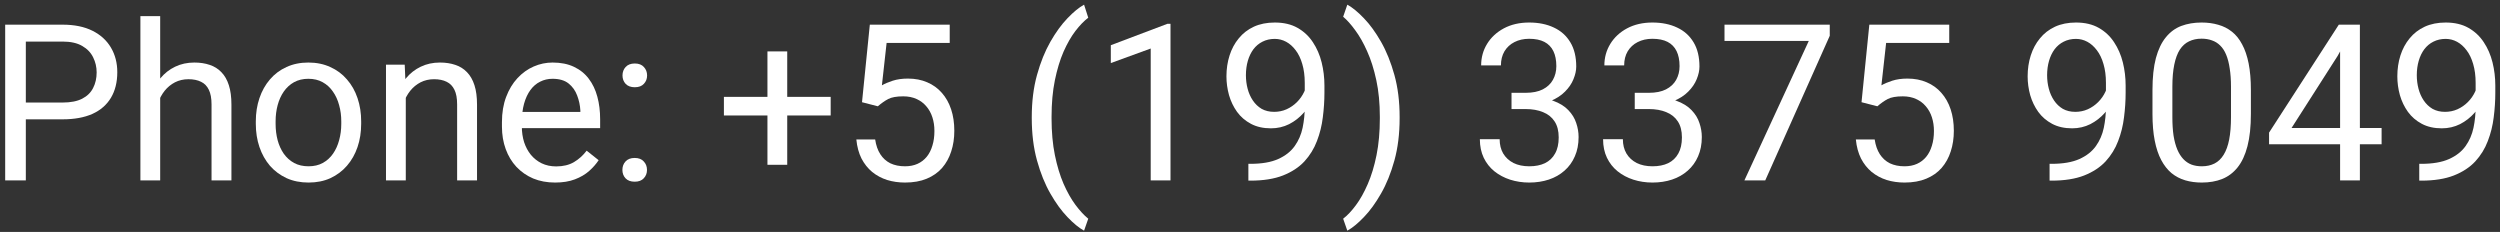
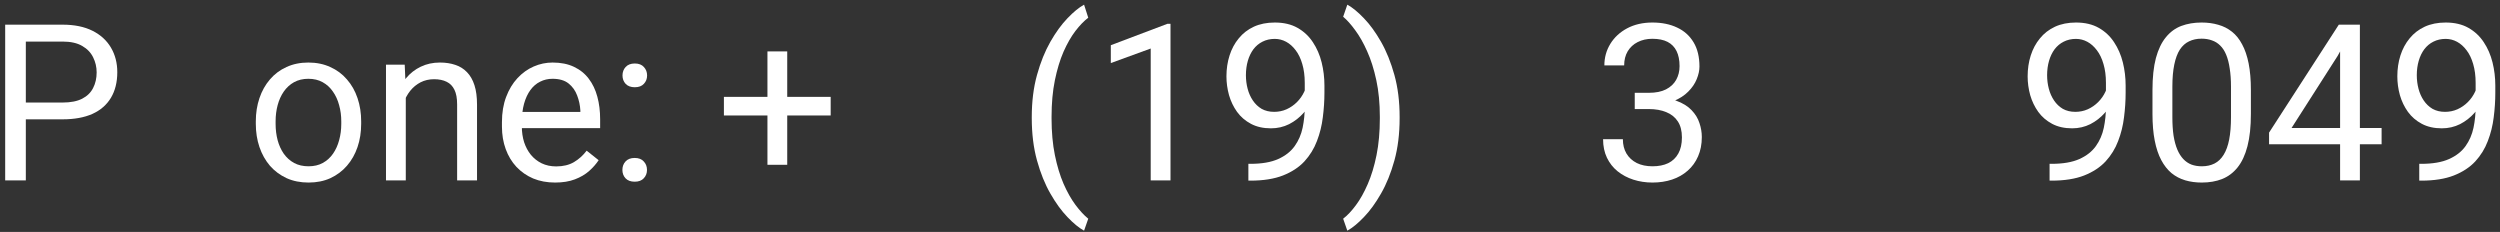
<svg xmlns="http://www.w3.org/2000/svg" width="194" height="18" viewBox="0 0 194 18" fill="none">
  <rect x="0" y="0" width="194" height="18" fill="#333333" stroke="none" />
  <path d="M4.86 9.26H1.631V7.957H4.86C5.485 7.957 5.992 7.857 6.379 7.658C6.766 7.459 7.048 7.182 7.226 6.828C7.408 6.474 7.5 6.07 7.5 5.616C7.5 5.201 7.408 4.811 7.226 4.446C7.048 4.081 6.766 3.787 6.379 3.566C5.992 3.339 5.485 3.226 4.86 3.226H2.004V14H0.402V1.914H4.86C5.773 1.914 6.545 2.072 7.176 2.387C7.807 2.703 8.285 3.14 8.612 3.699C8.938 4.252 9.102 4.886 9.102 5.6C9.102 6.374 8.938 7.036 8.612 7.583C8.285 8.131 7.807 8.549 7.176 8.837C6.545 9.119 5.773 9.26 4.86 9.26Z" fill="white" />
-   <path d="M12.43 1.25V14H10.895V1.25H12.43ZM12.065 9.169L11.426 9.144C11.431 8.53 11.523 7.963 11.7 7.442C11.877 6.917 12.126 6.46 12.447 6.073C12.768 5.685 13.15 5.387 13.592 5.176C14.04 4.96 14.536 4.853 15.078 4.853C15.521 4.853 15.919 4.913 16.273 5.035C16.628 5.151 16.929 5.34 17.178 5.6C17.433 5.86 17.627 6.197 17.759 6.612C17.892 7.022 17.959 7.523 17.959 8.115V14H16.415V8.098C16.415 7.628 16.345 7.251 16.207 6.969C16.069 6.681 15.867 6.474 15.601 6.347C15.335 6.214 15.009 6.147 14.622 6.147C14.24 6.147 13.891 6.228 13.576 6.388C13.266 6.549 12.997 6.77 12.771 7.052C12.549 7.334 12.375 7.658 12.248 8.023C12.126 8.383 12.065 8.765 12.065 9.169Z" fill="white" />
  <path d="M19.851 9.609V9.418C19.851 8.771 19.945 8.17 20.133 7.617C20.322 7.058 20.593 6.574 20.947 6.164C21.301 5.749 21.73 5.428 22.233 5.201C22.737 4.969 23.301 4.853 23.927 4.853C24.558 4.853 25.125 4.969 25.628 5.201C26.137 5.428 26.569 5.749 26.923 6.164C27.283 6.574 27.557 7.058 27.745 7.617C27.933 8.17 28.027 8.771 28.027 9.418V9.609C28.027 10.256 27.933 10.857 27.745 11.41C27.557 11.963 27.283 12.448 26.923 12.863C26.569 13.272 26.14 13.593 25.637 13.826C25.139 14.053 24.574 14.166 23.943 14.166C23.312 14.166 22.745 14.053 22.242 13.826C21.738 13.593 21.306 13.272 20.947 12.863C20.593 12.448 20.322 11.963 20.133 11.41C19.945 10.857 19.851 10.256 19.851 9.609ZM21.387 9.418V9.609C21.387 10.057 21.439 10.48 21.544 10.879C21.65 11.272 21.807 11.62 22.018 11.925C22.233 12.229 22.502 12.47 22.823 12.647C23.144 12.819 23.517 12.904 23.943 12.904C24.364 12.904 24.732 12.819 25.047 12.647C25.368 12.47 25.634 12.229 25.844 11.925C26.055 11.62 26.212 11.272 26.317 10.879C26.428 10.48 26.483 10.057 26.483 9.609V9.418C26.483 8.975 26.428 8.557 26.317 8.165C26.212 7.766 26.052 7.415 25.836 7.11C25.626 6.8 25.36 6.557 25.039 6.38C24.724 6.203 24.353 6.114 23.927 6.114C23.506 6.114 23.135 6.203 22.814 6.38C22.499 6.557 22.233 6.8 22.018 7.11C21.807 7.415 21.65 7.766 21.544 8.165C21.439 8.557 21.387 8.975 21.387 9.418Z" fill="white" />
  <path d="M31.489 6.936V14H29.953V5.019H31.406L31.489 6.936ZM31.123 9.169L30.484 9.144C30.49 8.53 30.581 7.963 30.758 7.442C30.935 6.917 31.184 6.46 31.505 6.073C31.826 5.685 32.208 5.387 32.651 5.176C33.099 4.96 33.594 4.853 34.137 4.853C34.579 4.853 34.978 4.913 35.332 5.035C35.686 5.151 35.988 5.34 36.237 5.6C36.491 5.86 36.685 6.197 36.818 6.612C36.951 7.022 37.017 7.523 37.017 8.115V14H35.473V8.098C35.473 7.628 35.404 7.251 35.266 6.969C35.127 6.681 34.925 6.474 34.66 6.347C34.394 6.214 34.068 6.147 33.68 6.147C33.298 6.147 32.95 6.228 32.634 6.388C32.324 6.549 32.056 6.77 31.829 7.052C31.608 7.334 31.433 7.658 31.306 8.023C31.184 8.383 31.123 8.765 31.123 9.169Z" fill="white" />
  <path d="M43.077 14.166C42.451 14.166 41.884 14.061 41.375 13.851C40.871 13.635 40.437 13.333 40.072 12.946C39.712 12.558 39.435 12.099 39.242 11.568C39.048 11.037 38.951 10.456 38.951 9.825V9.476C38.951 8.746 39.059 8.095 39.275 7.525C39.491 6.95 39.784 6.463 40.155 6.064C40.526 5.666 40.946 5.364 41.416 5.16C41.887 4.955 42.374 4.853 42.877 4.853C43.519 4.853 44.073 4.963 44.538 5.185C45.008 5.406 45.393 5.716 45.691 6.114C45.99 6.507 46.212 6.972 46.355 7.509C46.499 8.04 46.571 8.621 46.571 9.252V9.941H39.864V8.688H45.036V8.571C45.014 8.173 44.931 7.785 44.787 7.409C44.648 7.033 44.427 6.723 44.123 6.479C43.818 6.236 43.403 6.114 42.877 6.114C42.529 6.114 42.208 6.189 41.915 6.338C41.621 6.482 41.37 6.698 41.159 6.986C40.949 7.274 40.786 7.625 40.669 8.04C40.553 8.455 40.495 8.934 40.495 9.476V9.825C40.495 10.251 40.553 10.652 40.669 11.028C40.791 11.399 40.965 11.726 41.192 12.008C41.425 12.29 41.704 12.511 42.031 12.672C42.363 12.832 42.739 12.913 43.16 12.913C43.702 12.913 44.161 12.802 44.538 12.581C44.914 12.359 45.243 12.063 45.525 11.692L46.455 12.431C46.261 12.724 46.015 13.004 45.716 13.27C45.417 13.535 45.05 13.751 44.612 13.917C44.181 14.083 43.669 14.166 43.077 14.166Z" fill="white" />
  <path d="M48.298 13.187C48.298 12.926 48.378 12.708 48.539 12.531C48.705 12.348 48.943 12.257 49.252 12.257C49.562 12.257 49.797 12.348 49.958 12.531C50.124 12.708 50.207 12.926 50.207 13.187C50.207 13.441 50.124 13.657 49.958 13.834C49.797 14.011 49.562 14.1 49.252 14.1C48.943 14.1 48.705 14.011 48.539 13.834C48.378 13.657 48.298 13.441 48.298 13.187ZM48.306 5.857C48.306 5.597 48.386 5.378 48.547 5.201C48.713 5.019 48.951 4.927 49.261 4.927C49.571 4.927 49.806 5.019 49.966 5.201C50.132 5.378 50.215 5.597 50.215 5.857C50.215 6.111 50.132 6.327 49.966 6.504C49.806 6.681 49.571 6.77 49.261 6.77C48.951 6.77 48.713 6.681 48.547 6.504C48.386 6.327 48.306 6.111 48.306 5.857Z" fill="white" />
  <path d="M64.46 7.517V8.961H56.175V7.517H64.46ZM61.089 3.989V12.788H59.554V3.989H61.089Z" fill="white" />
-   <path d="M68.12 8.248L66.892 7.932L67.498 1.914H73.698V3.333H68.801L68.436 6.621C68.657 6.493 68.936 6.374 69.274 6.264C69.617 6.153 70.01 6.098 70.453 6.098C71.012 6.098 71.512 6.194 71.955 6.388C72.398 6.576 72.774 6.847 73.084 7.202C73.399 7.556 73.64 7.982 73.806 8.48C73.972 8.978 74.055 9.534 74.055 10.148C74.055 10.729 73.975 11.264 73.814 11.751C73.659 12.238 73.424 12.664 73.109 13.029C72.793 13.389 72.395 13.668 71.914 13.867C71.438 14.066 70.876 14.166 70.228 14.166C69.742 14.166 69.279 14.1 68.842 13.967C68.411 13.829 68.023 13.621 67.68 13.344C67.343 13.062 67.066 12.713 66.85 12.298C66.64 11.878 66.507 11.385 66.452 10.821H67.913C67.979 11.275 68.112 11.656 68.311 11.966C68.51 12.276 68.77 12.511 69.091 12.672C69.418 12.827 69.797 12.904 70.228 12.904C70.594 12.904 70.918 12.841 71.2 12.713C71.482 12.586 71.72 12.403 71.914 12.165C72.107 11.928 72.254 11.64 72.353 11.302C72.459 10.965 72.511 10.586 72.511 10.165C72.511 9.783 72.459 9.429 72.353 9.103C72.248 8.776 72.091 8.491 71.88 8.248C71.676 8.004 71.424 7.816 71.125 7.683C70.826 7.545 70.483 7.476 70.096 7.476C69.581 7.476 69.191 7.545 68.925 7.683C68.665 7.821 68.397 8.01 68.12 8.248Z" fill="white" />
  <path d="M80.065 9.169V9.086C80.065 7.88 80.201 6.789 80.472 5.815C80.743 4.836 81.089 3.978 81.509 3.242C81.93 2.506 82.373 1.897 82.837 1.416C83.302 0.929 83.731 0.578 84.124 0.362L84.448 1.375C84.121 1.624 83.789 1.967 83.452 2.404C83.12 2.841 82.812 3.378 82.53 4.014C82.254 4.651 82.029 5.389 81.858 6.23C81.686 7.072 81.601 8.018 81.601 9.069V9.186C81.601 10.237 81.686 11.186 81.858 12.033C82.029 12.874 82.254 13.615 82.53 14.257C82.812 14.899 83.12 15.444 83.452 15.893C83.789 16.346 84.121 16.706 84.448 16.972L84.124 17.901C83.731 17.686 83.302 17.334 82.837 16.847C82.373 16.366 81.93 15.757 81.509 15.021C81.089 14.29 80.743 13.435 80.472 12.456C80.201 11.477 80.065 10.381 80.065 9.169Z" fill="white" />
  <path d="M90.831 1.848V14H89.295V3.765L86.199 4.894V3.508L90.59 1.848H90.831Z" fill="white" />
  <path d="M96.874 12.713H97.032C97.917 12.713 98.637 12.589 99.19 12.34C99.743 12.091 100.169 11.756 100.468 11.335C100.767 10.915 100.972 10.442 101.083 9.916C101.193 9.385 101.249 8.84 101.249 8.281V6.43C101.249 5.882 101.185 5.395 101.058 4.969C100.936 4.543 100.764 4.186 100.543 3.898C100.327 3.61 100.081 3.392 99.804 3.242C99.528 3.093 99.234 3.018 98.924 3.018C98.57 3.018 98.252 3.09 97.97 3.234C97.693 3.372 97.458 3.569 97.264 3.823C97.076 4.078 96.932 4.377 96.832 4.72C96.733 5.063 96.683 5.436 96.683 5.84C96.683 6.2 96.727 6.549 96.816 6.886C96.904 7.224 97.04 7.528 97.223 7.799C97.405 8.07 97.632 8.286 97.903 8.447C98.18 8.602 98.504 8.679 98.874 8.679C99.218 8.679 99.539 8.613 99.837 8.48C100.142 8.342 100.41 8.156 100.643 7.924C100.881 7.686 101.069 7.417 101.207 7.119C101.351 6.82 101.434 6.507 101.456 6.181H102.187C102.187 6.64 102.095 7.094 101.913 7.542C101.736 7.985 101.486 8.389 101.166 8.754C100.845 9.119 100.468 9.412 100.037 9.634C99.605 9.85 99.135 9.958 98.626 9.958C98.028 9.958 97.51 9.841 97.073 9.609C96.636 9.376 96.276 9.067 95.994 8.679C95.717 8.292 95.51 7.86 95.372 7.384C95.239 6.903 95.172 6.416 95.172 5.923C95.172 5.348 95.253 4.808 95.413 4.305C95.574 3.801 95.811 3.358 96.127 2.977C96.442 2.589 96.832 2.288 97.297 2.072C97.768 1.856 98.31 1.748 98.924 1.748C99.616 1.748 100.205 1.886 100.692 2.163C101.179 2.44 101.575 2.811 101.879 3.275C102.189 3.74 102.416 4.263 102.56 4.844C102.704 5.425 102.776 6.023 102.776 6.637V7.193C102.776 7.819 102.734 8.455 102.651 9.103C102.574 9.744 102.422 10.359 102.195 10.945C101.973 11.532 101.65 12.058 101.224 12.523C100.798 12.982 100.241 13.347 99.555 13.618C98.874 13.884 98.033 14.017 97.032 14.017H96.874V12.713Z" fill="white" />
  <path d="M108.611 9.086V9.169C108.611 10.381 108.476 11.477 108.205 12.456C107.933 13.435 107.588 14.29 107.167 15.021C106.746 15.757 106.304 16.366 105.839 16.847C105.374 17.334 104.945 17.686 104.552 17.901L104.229 16.972C104.555 16.723 104.884 16.374 105.216 15.926C105.548 15.483 105.855 14.935 106.138 14.282C106.42 13.635 106.647 12.888 106.818 12.041C106.99 11.189 107.076 10.237 107.076 9.186V9.069C107.076 8.018 106.984 7.069 106.802 6.222C106.619 5.37 106.381 4.62 106.088 3.973C105.8 3.325 105.49 2.78 105.158 2.337C104.832 1.889 104.522 1.543 104.229 1.3L104.552 0.362C104.945 0.578 105.374 0.929 105.839 1.416C106.304 1.897 106.746 2.506 107.167 3.242C107.588 3.978 107.933 4.836 108.205 5.815C108.476 6.789 108.611 7.88 108.611 9.086Z" fill="white" />
-   <path d="M117.294 7.202H118.39C118.926 7.202 119.369 7.113 119.718 6.936C120.072 6.753 120.335 6.507 120.506 6.197C120.683 5.882 120.772 5.528 120.772 5.135C120.772 4.67 120.694 4.28 120.54 3.964C120.385 3.649 120.152 3.411 119.842 3.25C119.532 3.09 119.139 3.01 118.664 3.01C118.232 3.01 117.85 3.096 117.518 3.267C117.192 3.433 116.934 3.671 116.746 3.981C116.563 4.291 116.472 4.656 116.472 5.077H114.937C114.937 4.462 115.091 3.903 115.401 3.4C115.711 2.896 116.146 2.495 116.705 2.196C117.269 1.897 117.922 1.748 118.664 1.748C119.394 1.748 120.033 1.878 120.581 2.138C121.129 2.393 121.555 2.775 121.859 3.284C122.164 3.787 122.316 4.415 122.316 5.168C122.316 5.472 122.244 5.799 122.1 6.147C121.962 6.491 121.743 6.812 121.444 7.11C121.151 7.409 120.769 7.655 120.299 7.849C119.828 8.037 119.264 8.131 118.605 8.131H117.294V7.202ZM117.294 8.463V7.542H118.605C119.375 7.542 120.011 7.633 120.515 7.816C121.018 7.999 121.414 8.242 121.702 8.546C121.995 8.851 122.2 9.186 122.316 9.551C122.438 9.91 122.499 10.27 122.499 10.63C122.499 11.194 122.402 11.695 122.208 12.132C122.02 12.569 121.751 12.94 121.403 13.245C121.06 13.549 120.656 13.779 120.191 13.934C119.726 14.088 119.22 14.166 118.672 14.166C118.146 14.166 117.651 14.091 117.186 13.942C116.727 13.793 116.32 13.577 115.966 13.294C115.612 13.007 115.335 12.655 115.136 12.24C114.937 11.82 114.837 11.341 114.837 10.804H116.373C116.373 11.225 116.464 11.593 116.646 11.908C116.835 12.224 117.1 12.47 117.443 12.647C117.792 12.819 118.201 12.904 118.672 12.904C119.142 12.904 119.546 12.824 119.884 12.664C120.227 12.498 120.49 12.248 120.672 11.916C120.861 11.585 120.955 11.167 120.955 10.663C120.955 10.159 120.849 9.747 120.639 9.426C120.429 9.1 120.13 8.859 119.743 8.704C119.361 8.544 118.91 8.463 118.39 8.463H117.294Z" fill="white" />
  <path d="M126.856 7.202H127.952C128.489 7.202 128.932 7.113 129.28 6.936C129.634 6.753 129.897 6.507 130.069 6.197C130.246 5.882 130.334 5.528 130.334 5.135C130.334 4.67 130.257 4.28 130.102 3.964C129.947 3.649 129.715 3.411 129.405 3.25C129.095 3.09 128.702 3.01 128.226 3.01C127.794 3.01 127.413 3.096 127.081 3.267C126.754 3.433 126.497 3.671 126.309 3.981C126.126 4.291 126.035 4.656 126.035 5.077H124.499C124.499 4.462 124.654 3.903 124.964 3.4C125.274 2.896 125.708 2.495 126.267 2.196C126.832 1.897 127.485 1.748 128.226 1.748C128.957 1.748 129.596 1.878 130.144 2.138C130.691 2.393 131.118 2.775 131.422 3.284C131.726 3.787 131.878 4.415 131.878 5.168C131.878 5.472 131.806 5.799 131.663 6.147C131.524 6.491 131.306 6.812 131.007 7.11C130.714 7.409 130.332 7.655 129.861 7.849C129.391 8.037 128.826 8.131 128.168 8.131H126.856V7.202ZM126.856 8.463V7.542H128.168C128.937 7.542 129.574 7.633 130.077 7.816C130.581 7.999 130.976 8.242 131.264 8.546C131.557 8.851 131.762 9.186 131.878 9.551C132 9.91 132.061 10.27 132.061 10.63C132.061 11.194 131.964 11.695 131.771 12.132C131.582 12.569 131.314 12.94 130.965 13.245C130.622 13.549 130.218 13.779 129.753 13.934C129.289 14.088 128.782 14.166 128.234 14.166C127.709 14.166 127.213 14.091 126.749 13.942C126.289 13.793 125.882 13.577 125.528 13.294C125.174 13.007 124.897 12.655 124.698 12.24C124.499 11.82 124.399 11.341 124.399 10.804H125.935C125.935 11.225 126.026 11.593 126.209 11.908C126.397 12.224 126.663 12.47 127.006 12.647C127.354 12.819 127.764 12.904 128.234 12.904C128.705 12.904 129.109 12.824 129.446 12.664C129.789 12.498 130.052 12.248 130.235 11.916C130.423 11.585 130.517 11.167 130.517 10.663C130.517 10.159 130.412 9.747 130.202 9.426C129.991 9.1 129.693 8.859 129.305 8.704C128.923 8.544 128.472 8.463 127.952 8.463H126.856Z" fill="white" />
-   <path d="M141.989 1.914V2.777L136.983 14H135.365L140.362 3.176H133.821V1.914H141.989Z" fill="white" />
-   <path d="M145.683 8.248L144.454 7.932L145.06 1.914H151.261V3.333H146.363L145.998 6.621C146.219 6.493 146.499 6.374 146.836 6.264C147.18 6.153 147.572 6.098 148.015 6.098C148.574 6.098 149.075 6.194 149.518 6.388C149.96 6.576 150.337 6.847 150.646 7.202C150.962 7.556 151.203 7.982 151.369 8.48C151.535 8.978 151.618 9.534 151.618 10.148C151.618 10.729 151.537 11.264 151.377 11.751C151.222 12.238 150.987 12.664 150.671 13.029C150.356 13.389 149.958 13.668 149.476 13.867C149 14.066 148.438 14.166 147.791 14.166C147.304 14.166 146.842 14.1 146.405 13.967C145.973 13.829 145.586 13.621 145.243 13.344C144.905 13.062 144.628 12.713 144.413 12.298C144.202 11.878 144.069 11.385 144.014 10.821H145.475C145.542 11.275 145.674 11.656 145.874 11.966C146.073 12.276 146.333 12.511 146.654 12.672C146.98 12.827 147.359 12.904 147.791 12.904C148.156 12.904 148.48 12.841 148.762 12.713C149.044 12.586 149.282 12.403 149.476 12.165C149.67 11.928 149.816 11.64 149.916 11.302C150.021 10.965 150.074 10.586 150.074 10.165C150.074 9.783 150.021 9.429 149.916 9.103C149.811 8.776 149.653 8.491 149.443 8.248C149.238 8.004 148.986 7.816 148.688 7.683C148.389 7.545 148.046 7.476 147.658 7.476C147.144 7.476 146.753 7.545 146.488 7.683C146.228 7.821 145.959 8.01 145.683 8.248Z" fill="white" />
  <path d="M159.047 12.713H159.205C160.09 12.713 160.809 12.589 161.363 12.34C161.916 12.091 162.342 11.756 162.641 11.335C162.94 10.915 163.145 10.442 163.255 9.916C163.366 9.385 163.421 8.84 163.421 8.281V6.43C163.421 5.882 163.358 5.395 163.23 4.969C163.109 4.543 162.937 4.186 162.716 3.898C162.5 3.61 162.254 3.392 161.977 3.242C161.7 3.093 161.407 3.018 161.097 3.018C160.743 3.018 160.425 3.09 160.143 3.234C159.866 3.372 159.631 3.569 159.437 3.823C159.249 4.078 159.105 4.377 159.005 4.72C158.906 5.063 158.856 5.436 158.856 5.84C158.856 6.2 158.9 6.549 158.989 6.886C159.077 7.224 159.213 7.528 159.396 7.799C159.578 8.07 159.805 8.286 160.076 8.447C160.353 8.602 160.677 8.679 161.047 8.679C161.39 8.679 161.711 8.613 162.01 8.48C162.315 8.342 162.583 8.156 162.815 7.924C163.053 7.686 163.242 7.417 163.38 7.119C163.524 6.82 163.607 6.507 163.629 6.181H164.359C164.359 6.64 164.268 7.094 164.085 7.542C163.908 7.985 163.659 8.389 163.338 8.754C163.017 9.119 162.641 9.412 162.209 9.634C161.778 9.85 161.307 9.958 160.798 9.958C160.201 9.958 159.683 9.841 159.246 9.609C158.809 9.376 158.449 9.067 158.167 8.679C157.89 8.292 157.683 7.86 157.544 7.384C157.412 6.903 157.345 6.416 157.345 5.923C157.345 5.348 157.425 4.808 157.586 4.305C157.746 3.801 157.984 3.358 158.3 2.977C158.615 2.589 159.005 2.288 159.47 2.072C159.941 1.856 160.483 1.748 161.097 1.748C161.789 1.748 162.378 1.886 162.865 2.163C163.352 2.44 163.748 2.811 164.052 3.275C164.362 3.74 164.589 4.263 164.733 4.844C164.877 5.425 164.949 6.023 164.949 6.637V7.193C164.949 7.819 164.907 8.455 164.824 9.103C164.747 9.744 164.595 10.359 164.368 10.945C164.146 11.532 163.823 12.058 163.396 12.523C162.97 12.982 162.414 13.347 161.728 13.618C161.047 13.884 160.206 14.017 159.205 14.017H159.047V12.713Z" fill="white" />
  <path d="M174.669 6.994V8.837C174.669 9.827 174.58 10.663 174.403 11.344C174.226 12.024 173.972 12.572 173.64 12.987C173.308 13.402 172.906 13.704 172.436 13.892C171.971 14.075 171.445 14.166 170.859 14.166C170.394 14.166 169.965 14.108 169.572 13.992C169.179 13.876 168.825 13.69 168.51 13.435C168.2 13.175 167.934 12.838 167.713 12.423C167.492 12.008 167.323 11.504 167.207 10.912C167.09 10.32 167.032 9.628 167.032 8.837V6.994C167.032 6.004 167.121 5.173 167.298 4.504C167.48 3.834 167.738 3.298 168.07 2.894C168.402 2.484 168.8 2.191 169.265 2.014C169.736 1.837 170.261 1.748 170.842 1.748C171.313 1.748 171.744 1.806 172.137 1.922C172.536 2.033 172.89 2.213 173.2 2.462C173.51 2.705 173.772 3.032 173.988 3.441C174.21 3.845 174.378 4.341 174.495 4.927C174.611 5.514 174.669 6.203 174.669 6.994ZM173.125 9.086V6.737C173.125 6.194 173.092 5.719 173.025 5.309C172.965 4.894 172.873 4.54 172.751 4.247C172.63 3.953 172.475 3.715 172.287 3.533C172.104 3.35 171.891 3.217 171.647 3.134C171.41 3.046 171.141 3.001 170.842 3.001C170.477 3.001 170.153 3.071 169.871 3.209C169.589 3.342 169.351 3.555 169.157 3.848C168.969 4.141 168.825 4.526 168.726 5.002C168.626 5.478 168.576 6.056 168.576 6.737V9.086C168.576 9.628 168.607 10.107 168.667 10.522C168.734 10.937 168.831 11.297 168.958 11.601C169.085 11.9 169.24 12.146 169.423 12.34C169.605 12.534 169.816 12.677 170.054 12.771C170.297 12.86 170.566 12.904 170.859 12.904C171.235 12.904 171.564 12.832 171.847 12.688C172.129 12.545 172.364 12.32 172.552 12.016C172.746 11.706 172.89 11.31 172.984 10.829C173.078 10.342 173.125 9.761 173.125 9.086Z" fill="white" />
  <path d="M184.812 9.933V11.194H176.08V10.29L181.492 1.914H182.746L181.401 4.338L177.823 9.933H184.812ZM183.127 1.914V14H181.592V1.914H183.127Z" fill="white" />
  <path d="M187.734 12.713H187.892C188.778 12.713 189.497 12.589 190.05 12.34C190.604 12.091 191.03 11.756 191.329 11.335C191.627 10.915 191.832 10.442 191.943 9.916C192.054 9.385 192.109 8.84 192.109 8.281V6.43C192.109 5.882 192.045 5.395 191.918 4.969C191.796 4.543 191.625 4.186 191.403 3.898C191.188 3.61 190.941 3.392 190.665 3.242C190.388 3.093 190.095 3.018 189.785 3.018C189.431 3.018 189.112 3.09 188.83 3.234C188.553 3.372 188.318 3.569 188.125 3.823C187.936 4.078 187.792 4.377 187.693 4.72C187.593 5.063 187.543 5.436 187.543 5.84C187.543 6.2 187.588 6.549 187.676 6.886C187.765 7.224 187.9 7.528 188.083 7.799C188.266 8.07 188.493 8.286 188.764 8.447C189.04 8.602 189.364 8.679 189.735 8.679C190.078 8.679 190.399 8.613 190.698 8.48C191.002 8.342 191.271 8.156 191.503 7.924C191.741 7.686 191.929 7.417 192.067 7.119C192.211 6.82 192.294 6.507 192.316 6.181H193.047C193.047 6.64 192.956 7.094 192.773 7.542C192.596 7.985 192.347 8.389 192.026 8.754C191.705 9.119 191.329 9.412 190.897 9.634C190.465 9.85 189.995 9.958 189.486 9.958C188.888 9.958 188.371 9.841 187.934 9.609C187.496 9.376 187.137 9.067 186.854 8.679C186.578 8.292 186.37 7.86 186.232 7.384C186.099 6.903 186.033 6.416 186.033 5.923C186.033 5.348 186.113 4.808 186.273 4.305C186.434 3.801 186.672 3.358 186.987 2.977C187.303 2.589 187.693 2.288 188.158 2.072C188.628 1.856 189.17 1.748 189.785 1.748C190.476 1.748 191.066 1.886 191.553 2.163C192.04 2.44 192.435 2.811 192.74 3.275C193.05 3.74 193.277 4.263 193.42 4.844C193.564 5.425 193.636 6.023 193.636 6.637V7.193C193.636 7.819 193.595 8.455 193.512 9.103C193.434 9.744 193.282 10.359 193.055 10.945C192.834 11.532 192.51 12.058 192.084 12.523C191.658 12.982 191.102 13.347 190.416 13.618C189.735 13.884 188.894 14.017 187.892 14.017H187.734V12.713Z" fill="white" />
</svg>